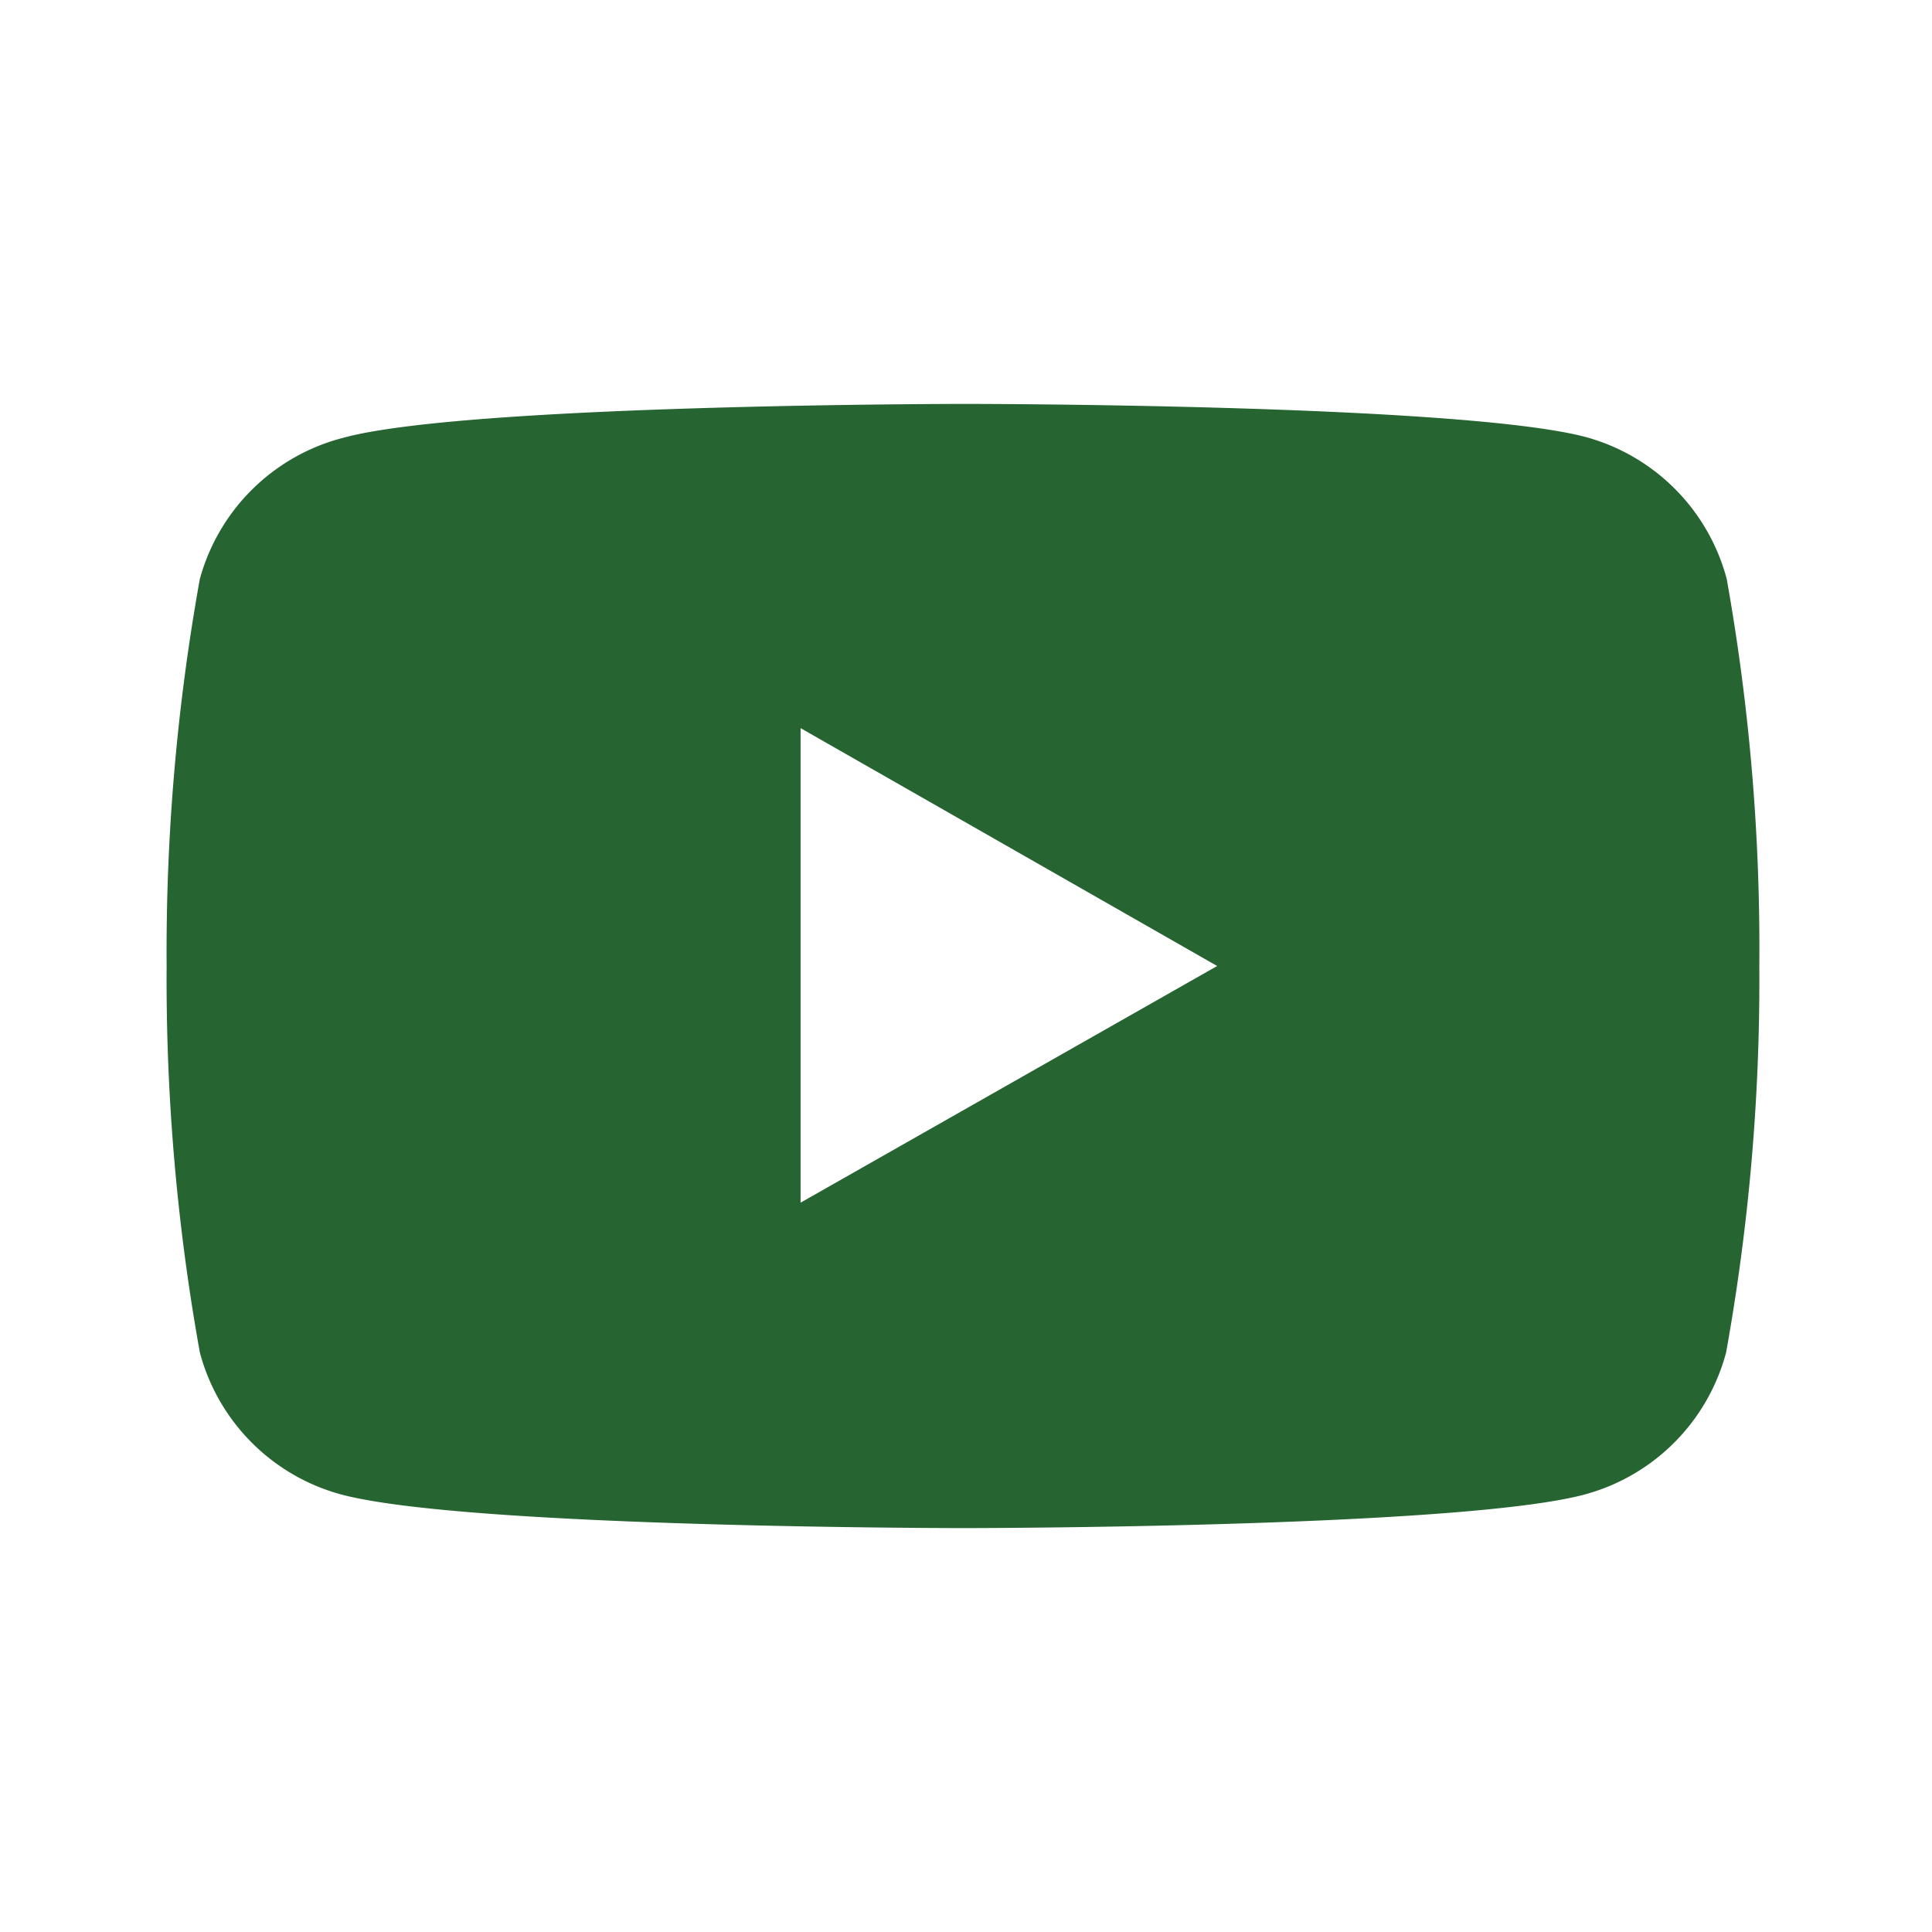
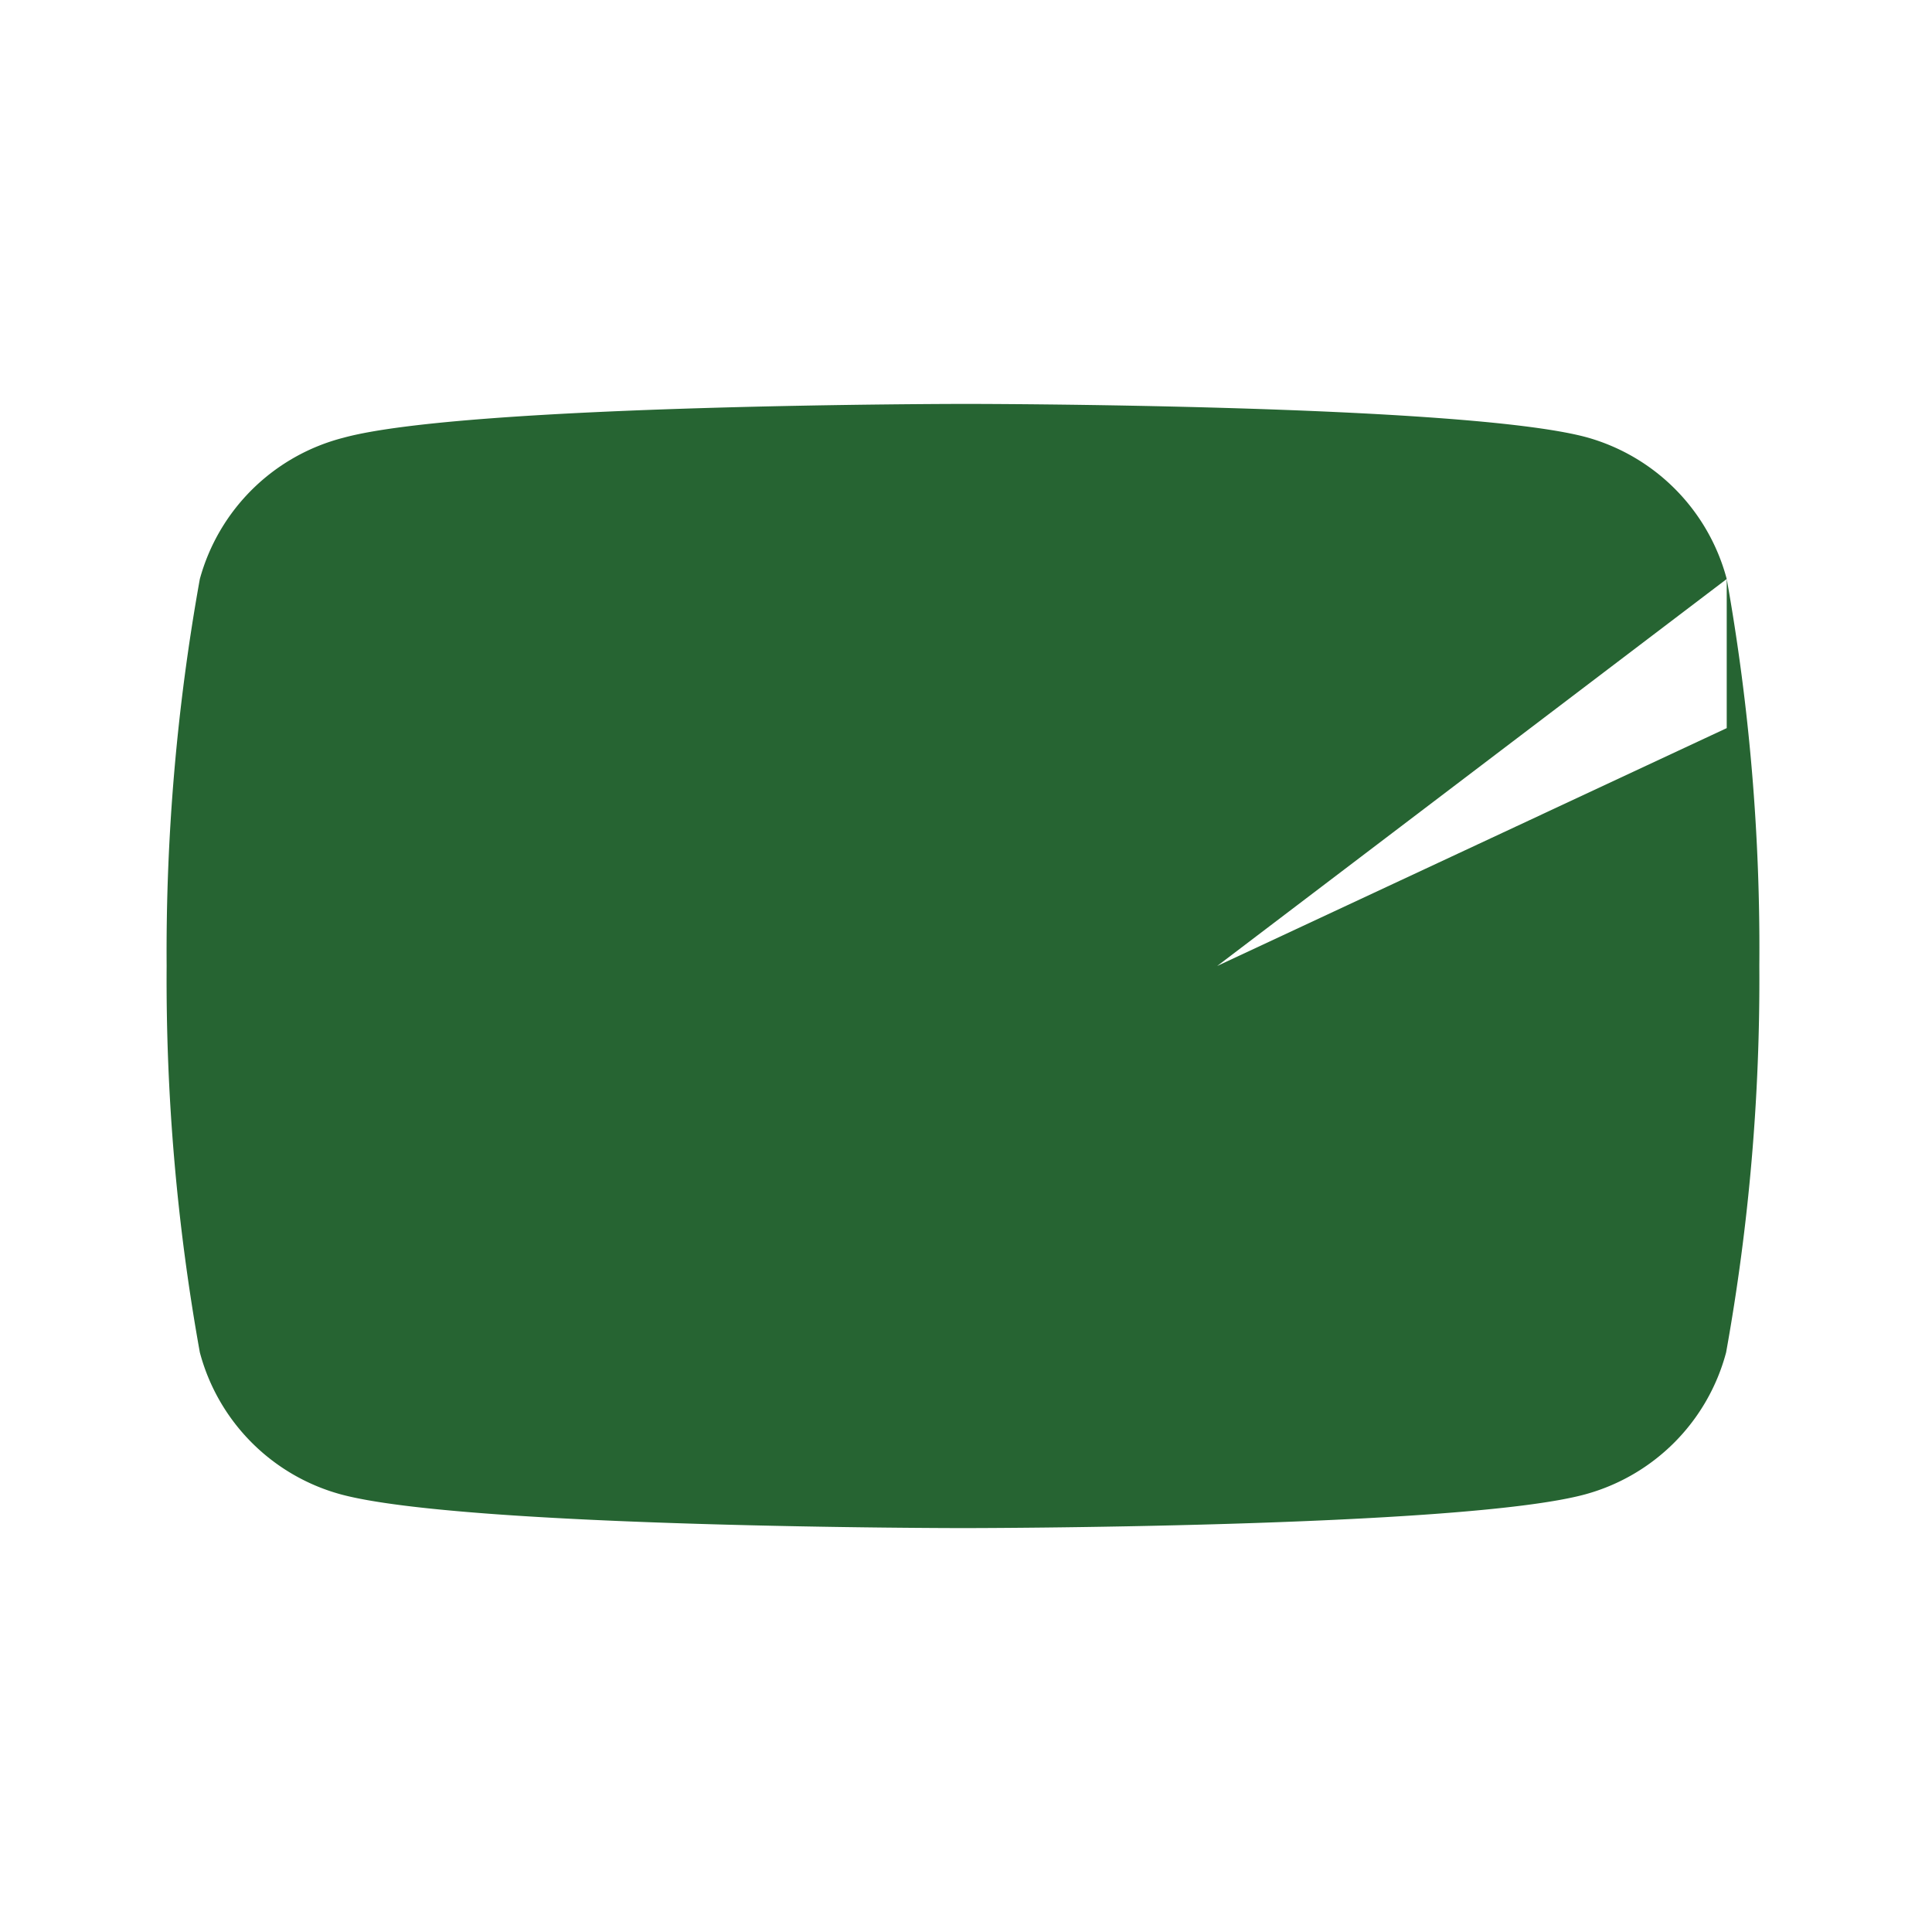
<svg xmlns="http://www.w3.org/2000/svg" id="Layer_1" data-name="Layer 1" viewBox="0 0 32 32">
  <defs>
    <style>.cls-1{fill:#266432;}.cls-2{fill:none;}</style>
  </defs>
  <title>icono_youtube_verde</title>
-   <path class="cls-1" d="M28.6,9.59a3.32,3.32,0,0,0-2.33-2.35C24.21,6.69,16,6.69,16,6.69s-8.26,0-10.31.56A3.32,3.32,0,0,0,3.31,9.59,34.8,34.8,0,0,0,2.76,16a34.8,34.8,0,0,0,.55,6.4,3.32,3.32,0,0,0,2.33,2.35c2.06.56,10.31.56,10.31.56s8.26,0,10.31-.56a3.32,3.32,0,0,0,2.33-2.35,34.81,34.81,0,0,0,.55-6.4A34.8,34.8,0,0,0,28.6,9.59ZM13.26,19.92V12.06L20.16,16Z" />
-   <rect class="cls-2" width="32" height="32" />
+   <path class="cls-1" d="M28.6,9.59a3.32,3.32,0,0,0-2.33-2.35C24.21,6.69,16,6.69,16,6.69s-8.26,0-10.31.56A3.32,3.32,0,0,0,3.31,9.59,34.8,34.8,0,0,0,2.76,16a34.8,34.8,0,0,0,.55,6.4,3.32,3.32,0,0,0,2.33,2.35c2.06.56,10.31.56,10.31.56s8.26,0,10.31-.56a3.32,3.32,0,0,0,2.33-2.35,34.81,34.81,0,0,0,.55-6.4A34.8,34.8,0,0,0,28.6,9.59ZV12.06L20.16,16Z" />
</svg>